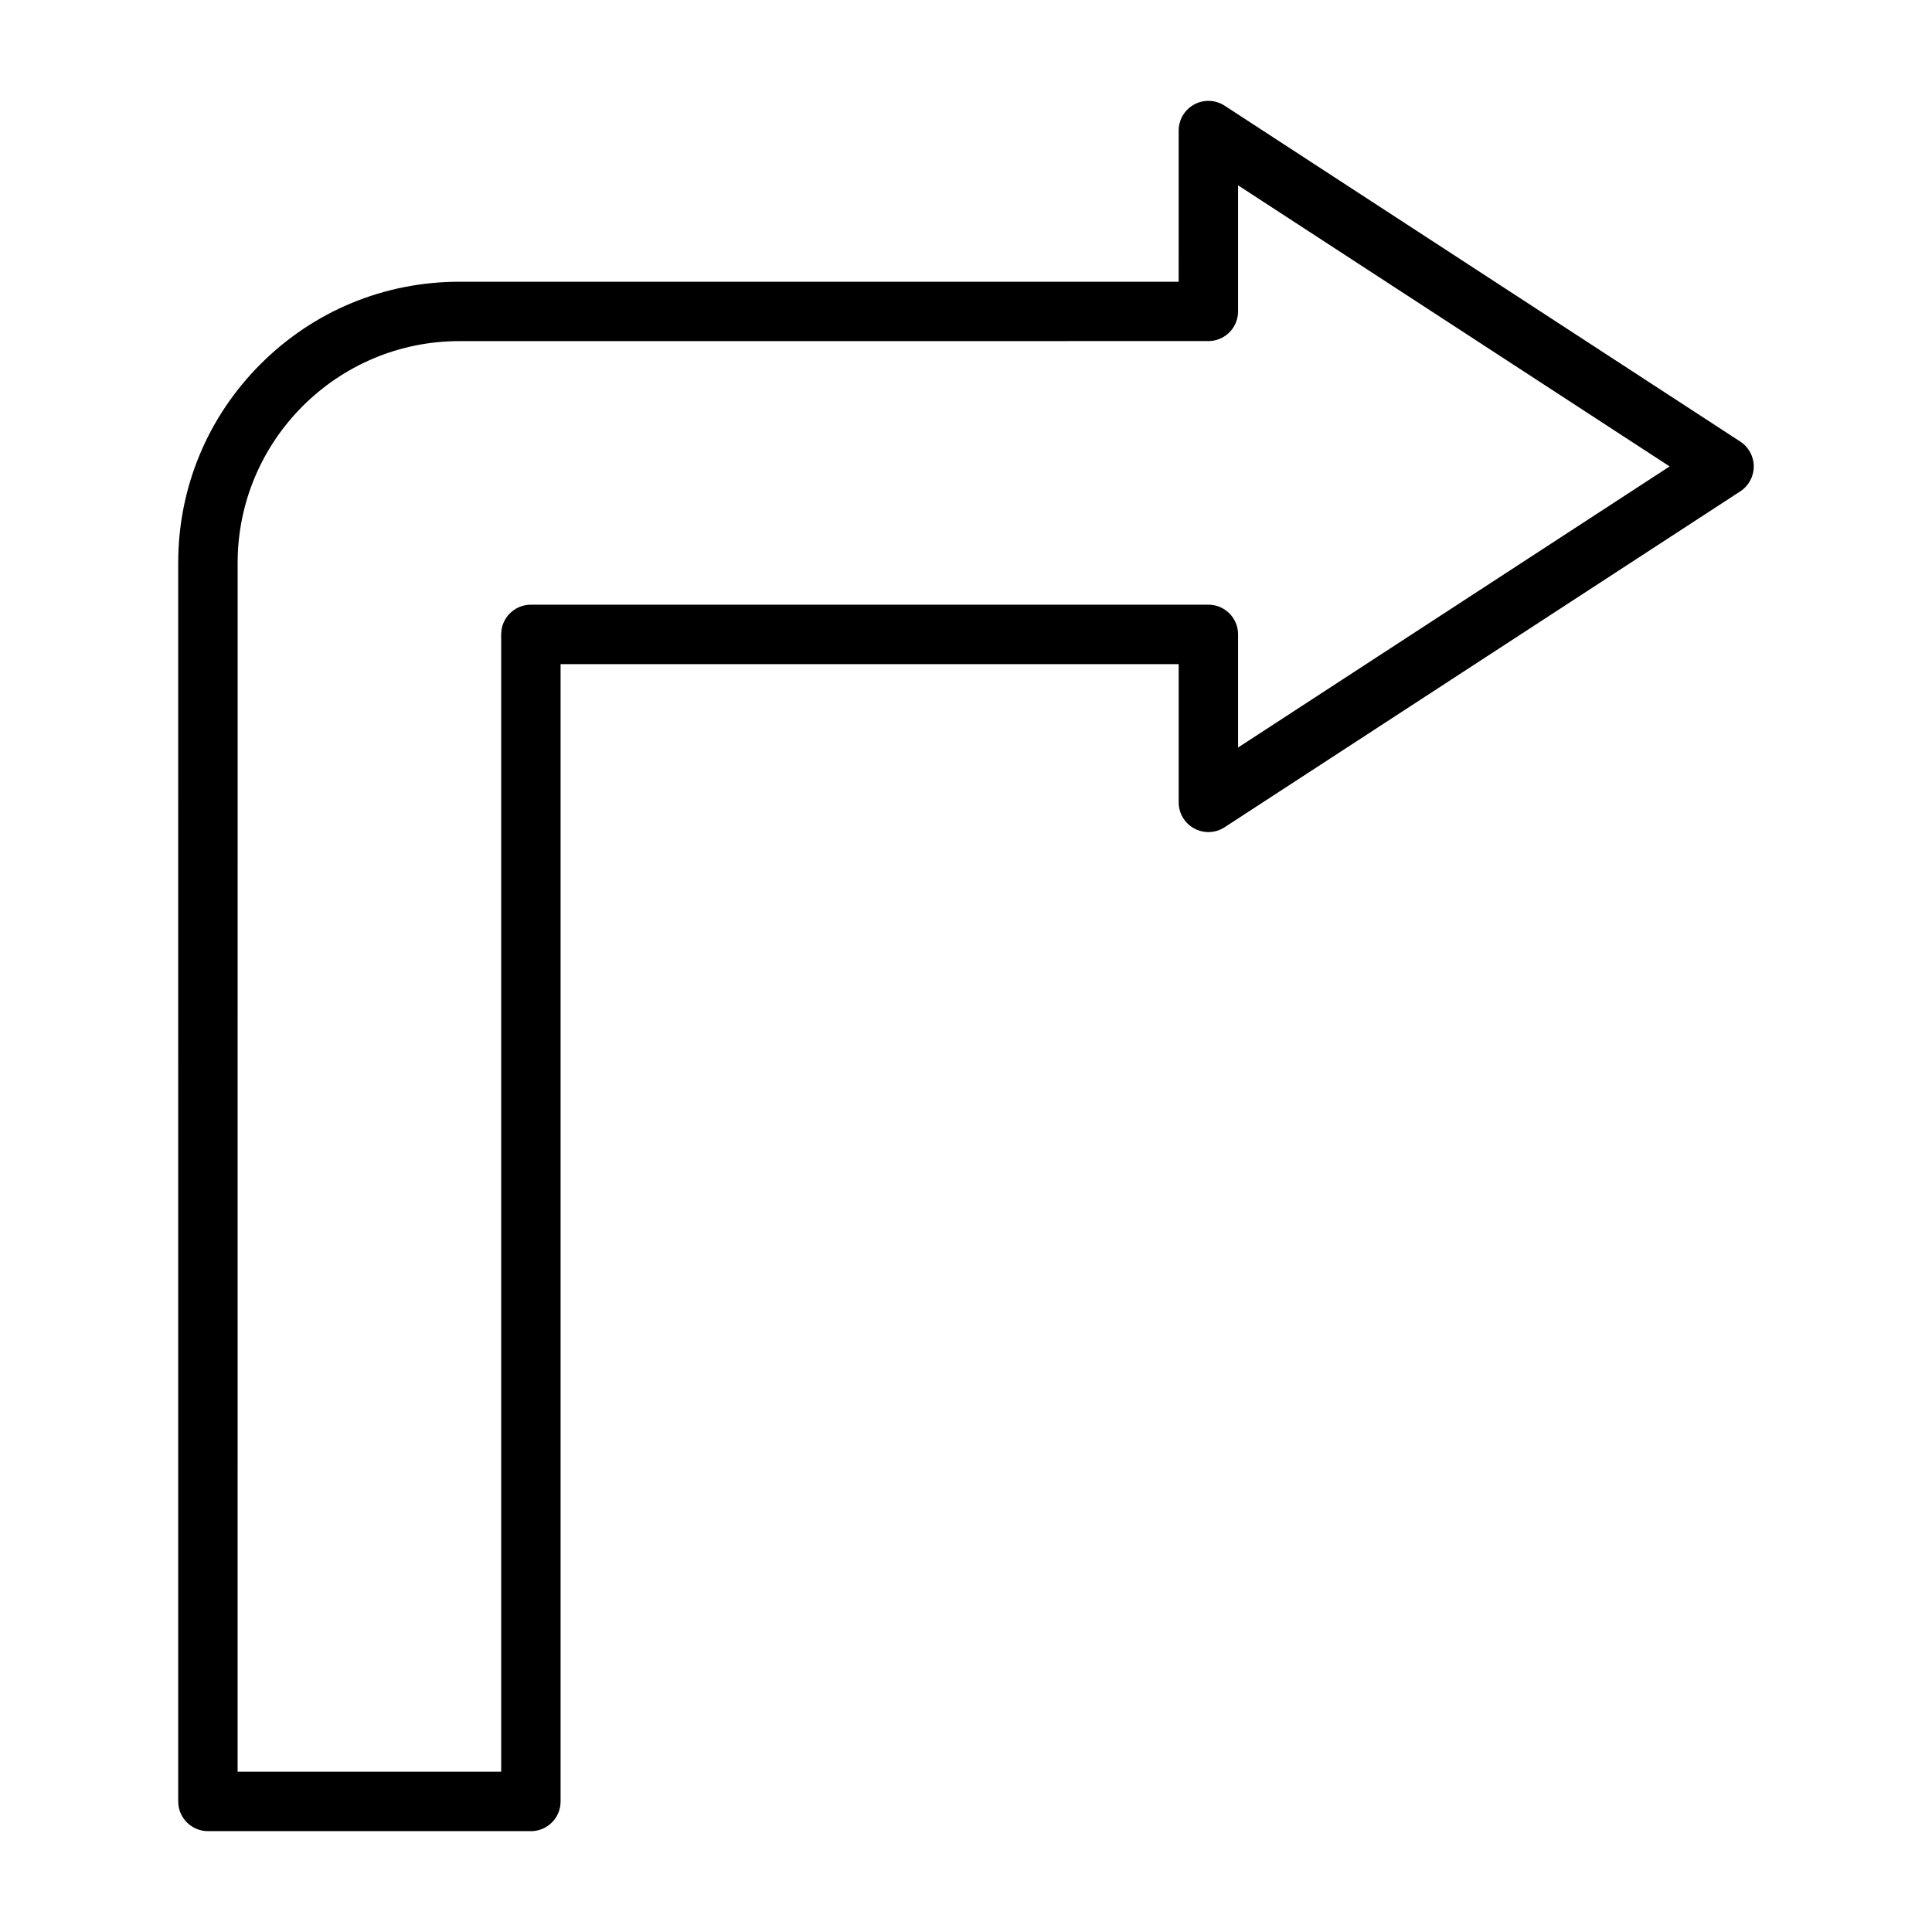
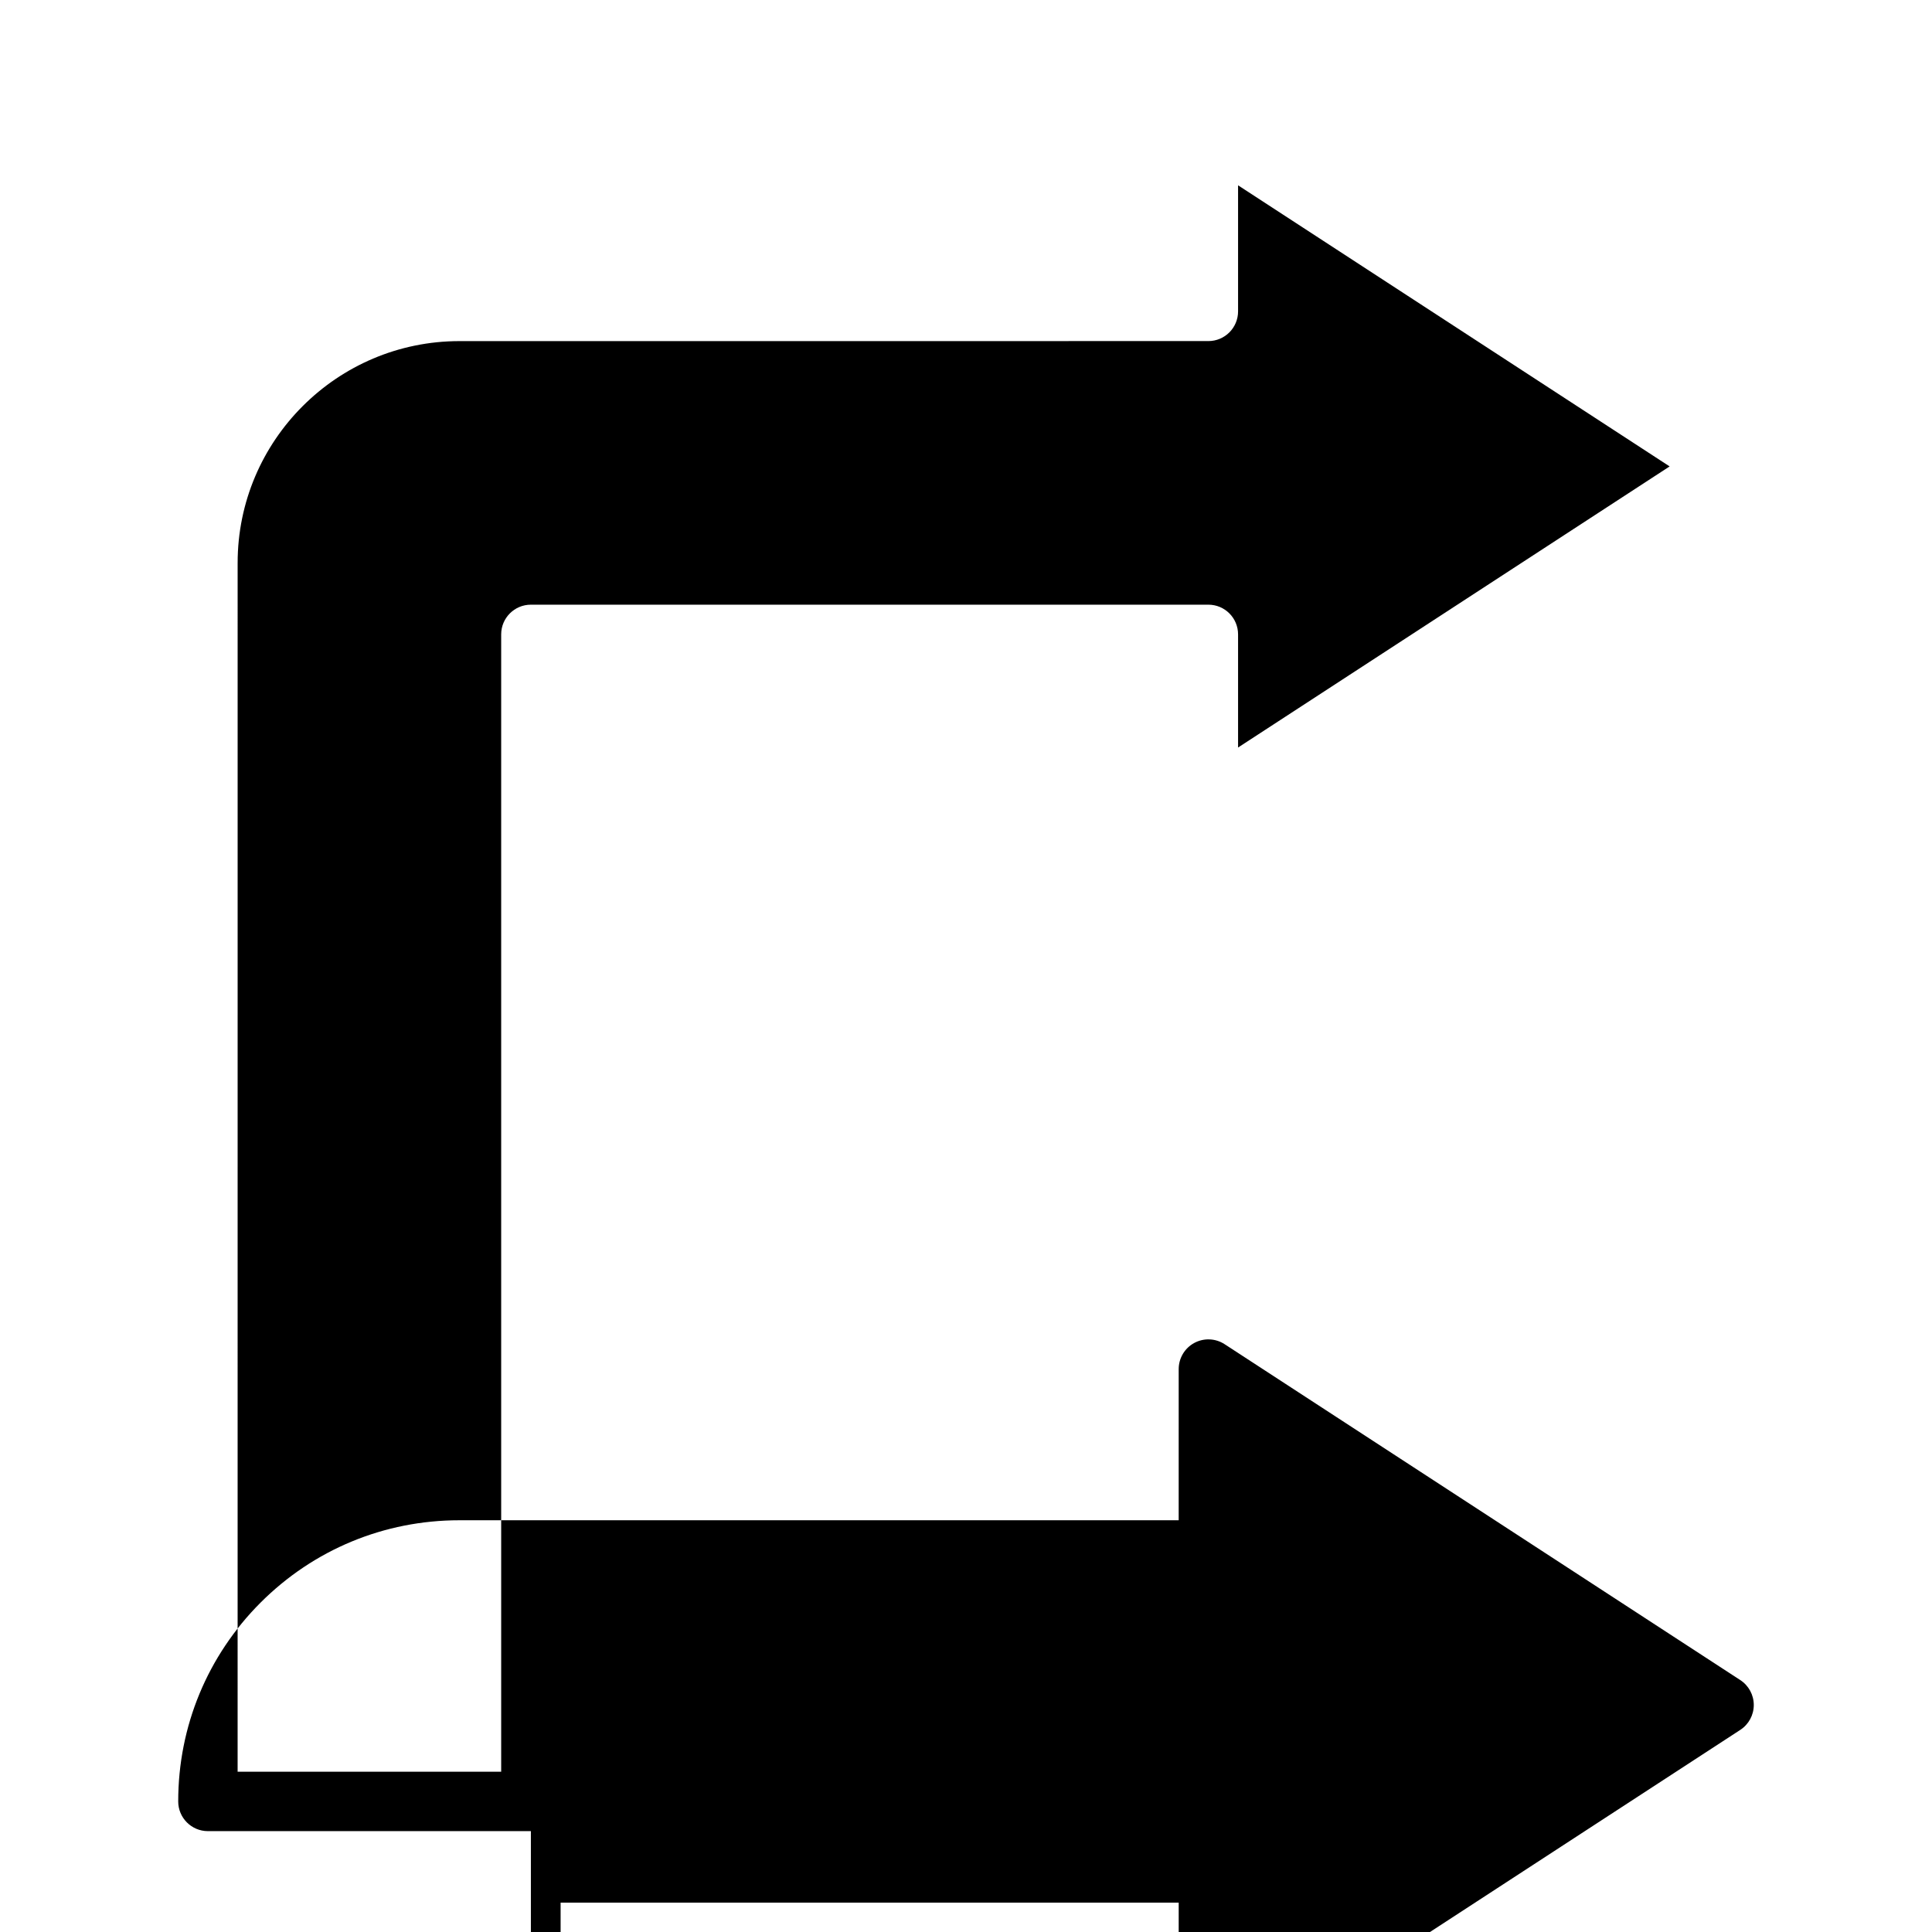
<svg xmlns="http://www.w3.org/2000/svg" fill="#000000" width="800px" height="800px" version="1.1" viewBox="144 144 512 512">
-   <path d="m284.69 629.27h-85.59c-4.348 0-7.871-3.523-7.871-7.871l-0.004-328.22c0-19.902 7.75-38.617 21.824-52.691s32.789-21.824 52.691-21.824h190.62l0.004-40.062c0-2.887 1.582-5.543 4.121-6.922 2.539-1.375 5.629-1.25 8.047 0.324l136.66 89.016c2.231 1.453 3.574 3.934 3.574 6.598 0 2.66-1.344 5.144-3.574 6.598l-136.66 89.016c-2.418 1.578-5.508 1.699-8.047 0.324s-4.121-4.031-4.121-6.922v-36.637l-163.8 0.004v301.41c0 4.344-3.527 7.867-7.875 7.867zm-77.719-15.742h69.848v-301.41c0-4.348 3.523-7.871 7.871-7.871h179.54c4.348 0 7.871 3.523 7.871 7.871v29.984l114.37-74.496-114.37-74.496v33.41c0 4.348-3.523 7.871-7.871 7.871l-198.48 0.008c-32.406 0-58.773 26.367-58.773 58.773z" />
+   <path d="m284.69 629.27h-85.59c-4.348 0-7.871-3.523-7.871-7.871c0-19.902 7.75-38.617 21.824-52.691s32.789-21.824 52.691-21.824h190.62l0.004-40.062c0-2.887 1.582-5.543 4.121-6.922 2.539-1.375 5.629-1.25 8.047 0.324l136.66 89.016c2.231 1.453 3.574 3.934 3.574 6.598 0 2.66-1.344 5.144-3.574 6.598l-136.66 89.016c-2.418 1.578-5.508 1.699-8.047 0.324s-4.121-4.031-4.121-6.922v-36.637l-163.8 0.004v301.41c0 4.344-3.527 7.867-7.875 7.867zm-77.719-15.742h69.848v-301.41c0-4.348 3.523-7.871 7.871-7.871h179.54c4.348 0 7.871 3.523 7.871 7.871v29.984l114.37-74.496-114.37-74.496v33.41c0 4.348-3.523 7.871-7.871 7.871l-198.48 0.008c-32.406 0-58.773 26.367-58.773 58.773z" />
</svg>